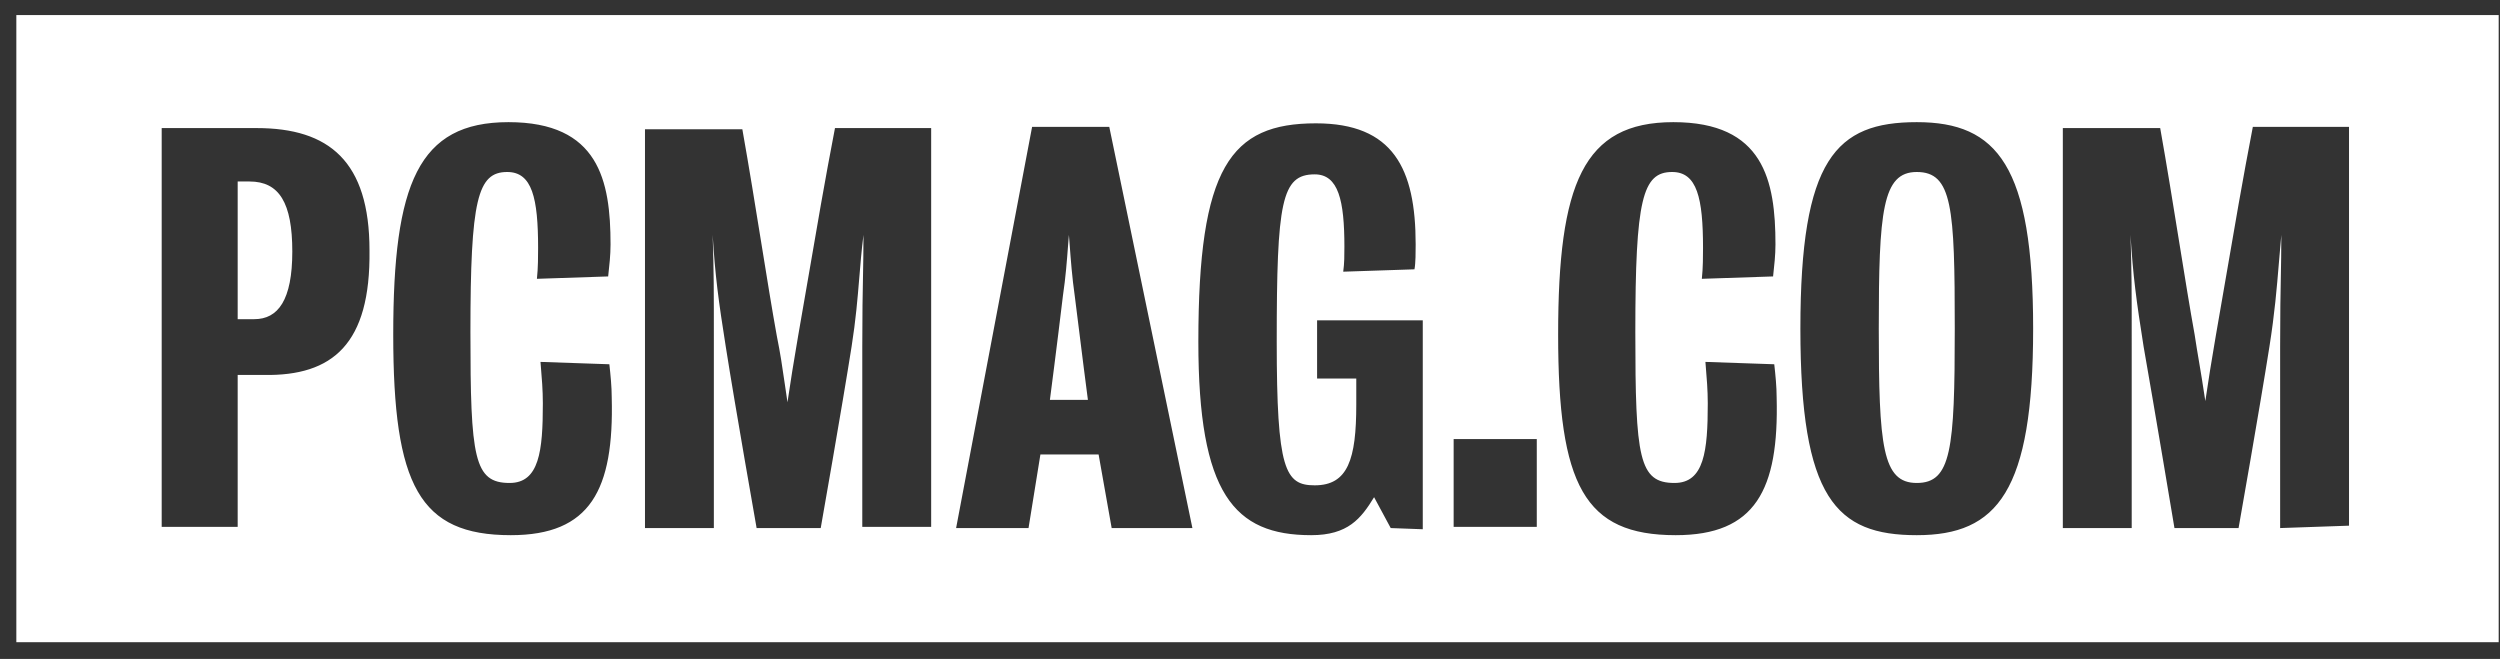
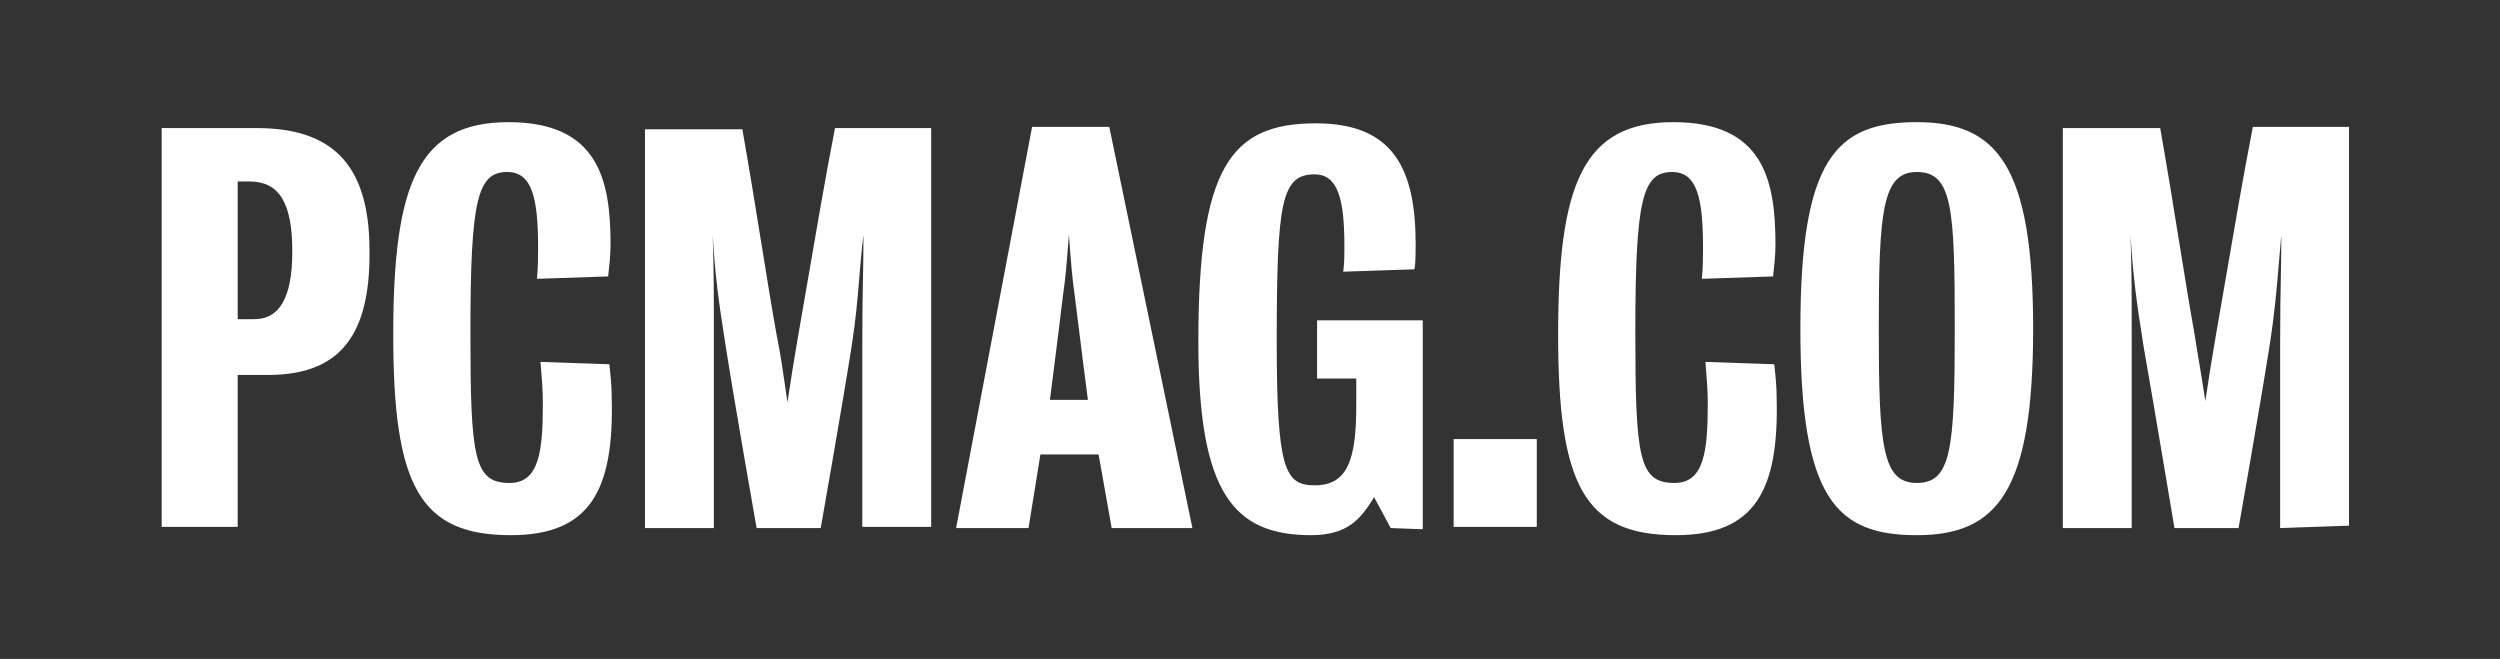
<svg xmlns="http://www.w3.org/2000/svg" width="129" height="34" viewBox="0 0 129 34" fill="none">
  <rect x="0" y="0" width="129" height="34" fill="#333333" stroke="none" />
-   <path fill-rule="evenodd" clip-rule="evenodd" d="M128.932 0.779H0.843V33.139H128.932V0.779ZM12.264 19.348H13.612C17.166 19.409 19.127 17.755 19.066 12.917C19.066 8.324 16.982 6.609 13.244 6.609H8.343V27.187H12.264V19.348ZM12.264 9.365H12.877C14.409 9.365 15.083 10.467 15.083 12.978C15.083 15.489 14.347 16.469 13.122 16.469H12.264V9.365ZM20.291 17.265C20.291 25.043 21.639 27.615 26.357 27.615C30.462 27.615 31.688 25.288 31.565 20.511C31.565 19.96 31.504 19.348 31.443 18.796L27.889 18.674C27.893 18.727 27.898 18.779 27.902 18.831C27.959 19.506 28.011 20.135 28.011 20.817C28.011 23.267 27.828 24.921 26.296 24.921C24.457 24.921 24.274 23.634 24.274 17.143C24.274 10.284 24.641 8.875 26.173 8.875C27.46 8.875 27.766 10.222 27.766 12.794V12.794C27.766 13.162 27.766 13.836 27.705 14.387L31.381 14.264L31.381 14.264C31.443 13.713 31.504 13.162 31.504 12.611C31.504 9.304 30.891 6.303 26.235 6.303C21.578 6.303 20.291 9.487 20.291 17.265ZM44.494 17.878V27.187H48.048V6.609H43.085C42.582 9.205 42.108 11.974 41.702 14.346C41.514 15.443 41.34 16.455 41.185 17.326C41.148 17.553 41.112 17.762 41.078 17.964C40.946 18.747 40.828 19.442 40.634 20.756C40.581 20.397 40.536 20.09 40.496 19.817C40.353 18.831 40.274 18.285 40.082 17.326C39.844 16.014 39.576 14.353 39.286 12.555C38.981 10.662 38.651 8.618 38.305 6.67H33.281V27.248H36.835V17.878C36.835 14.754 36.835 14.142 36.774 12.121C36.896 14.203 37.08 15.55 37.448 17.878C37.938 21.001 39.041 27.248 39.041 27.248H42.349C42.349 27.248 43.452 21.001 43.943 17.878C44.16 16.5 44.249 15.423 44.336 14.367C44.396 13.639 44.455 12.921 44.555 12.121C44.555 12.987 44.543 13.602 44.53 14.288C44.513 15.155 44.494 16.135 44.494 17.878ZM56.688 23.451L57.362 27.248H61.528L57.239 6.548H53.256L49.335 27.248H53.072L53.685 23.451H56.688ZM55.197 12.66C55.25 13.37 55.318 14.3 55.462 15.306C55.769 17.816 56.136 20.634 56.136 20.634H54.175C54.175 20.634 54.543 17.816 54.849 15.244C54.987 14.329 55.056 13.415 55.107 12.729C55.125 12.497 55.14 12.291 55.156 12.121C55.169 12.281 55.182 12.462 55.197 12.66ZM70.903 25.655L71.761 27.248L73.415 27.309V16.53H67.962V19.531H69.984V20.879C69.984 23.696 69.555 25.043 67.839 25.043C66.308 25.043 65.879 24.247 65.879 17.633C65.879 10.406 66.124 8.997 67.839 8.997C69.065 8.997 69.371 10.345 69.371 12.733C69.371 13.162 69.371 13.591 69.31 14.019L72.986 13.897C73.048 13.591 73.048 12.978 73.048 12.611C73.048 8.691 71.883 6.364 67.901 6.364C63.489 6.364 61.835 8.63 61.835 17.633C61.835 25.472 63.673 27.615 67.656 27.615C69.555 27.615 70.229 26.758 70.903 25.655ZM79.298 22.655H75.008V27.187H79.298V22.655ZM80.4 17.265C80.4 25.043 81.749 27.615 86.467 27.615C90.572 27.615 91.797 25.288 91.675 20.511C91.675 19.96 91.614 19.348 91.552 18.796L87.999 18.674C88.003 18.727 88.007 18.779 88.012 18.831C88.068 19.506 88.121 20.135 88.121 20.817C88.121 23.267 87.937 24.921 86.405 24.921C84.567 24.921 84.383 23.634 84.383 17.143C84.383 10.284 84.751 8.875 86.283 8.875C87.57 8.875 87.876 10.222 87.876 12.794V12.795C87.876 13.162 87.876 13.836 87.815 14.387L91.491 14.264C91.552 13.713 91.614 13.162 91.614 12.611C91.614 9.304 91.001 6.303 86.344 6.303C81.687 6.303 80.4 9.487 80.4 17.265ZM92.9 16.959C92.9 25.717 94.739 27.615 98.905 27.615C103.072 27.615 104.91 25.349 104.91 16.959C104.91 8.569 103.072 6.303 98.905 6.303C94.739 6.303 92.9 8.201 92.9 16.959ZM96.945 16.959C96.945 10.896 97.128 8.875 98.905 8.875C100.743 8.875 100.866 10.712 100.866 16.959C100.866 23.206 100.682 24.921 98.905 24.921C97.128 24.921 96.945 23.022 96.945 16.959ZM117.655 17.878V27.248L121.209 27.125V6.548H116.246C115.743 9.144 115.269 11.912 114.862 14.285C114.675 15.382 114.501 16.394 114.346 17.265C114.308 17.492 114.273 17.7 114.239 17.903C114.107 18.686 113.989 19.381 113.795 20.695C113.66 19.788 113.563 19.212 113.472 18.675C113.397 18.234 113.326 17.818 113.243 17.265C113.005 15.953 112.737 14.292 112.447 12.494C112.142 10.601 111.812 8.557 111.466 6.609H106.442V27.248H109.996V17.878C109.996 14.754 109.996 14.142 109.935 12.121C110.057 14.203 110.241 15.55 110.609 17.878C111.16 21.001 112.202 27.248 112.202 27.248H115.51C115.51 27.248 116.613 21.001 117.104 17.878C117.376 16.151 117.48 14.897 117.591 13.564C117.63 13.1 117.669 12.627 117.716 12.121C117.716 12.987 117.704 13.602 117.691 14.288C117.674 15.155 117.655 16.135 117.655 17.878Z" fill="#fff" />
+   <path fill-rule="evenodd" clip-rule="evenodd" d="M128.932 0.779V33.139H128.932V0.779ZM12.264 19.348H13.612C17.166 19.409 19.127 17.755 19.066 12.917C19.066 8.324 16.982 6.609 13.244 6.609H8.343V27.187H12.264V19.348ZM12.264 9.365H12.877C14.409 9.365 15.083 10.467 15.083 12.978C15.083 15.489 14.347 16.469 13.122 16.469H12.264V9.365ZM20.291 17.265C20.291 25.043 21.639 27.615 26.357 27.615C30.462 27.615 31.688 25.288 31.565 20.511C31.565 19.96 31.504 19.348 31.443 18.796L27.889 18.674C27.893 18.727 27.898 18.779 27.902 18.831C27.959 19.506 28.011 20.135 28.011 20.817C28.011 23.267 27.828 24.921 26.296 24.921C24.457 24.921 24.274 23.634 24.274 17.143C24.274 10.284 24.641 8.875 26.173 8.875C27.46 8.875 27.766 10.222 27.766 12.794V12.794C27.766 13.162 27.766 13.836 27.705 14.387L31.381 14.264L31.381 14.264C31.443 13.713 31.504 13.162 31.504 12.611C31.504 9.304 30.891 6.303 26.235 6.303C21.578 6.303 20.291 9.487 20.291 17.265ZM44.494 17.878V27.187H48.048V6.609H43.085C42.582 9.205 42.108 11.974 41.702 14.346C41.514 15.443 41.34 16.455 41.185 17.326C41.148 17.553 41.112 17.762 41.078 17.964C40.946 18.747 40.828 19.442 40.634 20.756C40.581 20.397 40.536 20.09 40.496 19.817C40.353 18.831 40.274 18.285 40.082 17.326C39.844 16.014 39.576 14.353 39.286 12.555C38.981 10.662 38.651 8.618 38.305 6.67H33.281V27.248H36.835V17.878C36.835 14.754 36.835 14.142 36.774 12.121C36.896 14.203 37.08 15.55 37.448 17.878C37.938 21.001 39.041 27.248 39.041 27.248H42.349C42.349 27.248 43.452 21.001 43.943 17.878C44.16 16.5 44.249 15.423 44.336 14.367C44.396 13.639 44.455 12.921 44.555 12.121C44.555 12.987 44.543 13.602 44.53 14.288C44.513 15.155 44.494 16.135 44.494 17.878ZM56.688 23.451L57.362 27.248H61.528L57.239 6.548H53.256L49.335 27.248H53.072L53.685 23.451H56.688ZM55.197 12.66C55.25 13.37 55.318 14.3 55.462 15.306C55.769 17.816 56.136 20.634 56.136 20.634H54.175C54.175 20.634 54.543 17.816 54.849 15.244C54.987 14.329 55.056 13.415 55.107 12.729C55.125 12.497 55.14 12.291 55.156 12.121C55.169 12.281 55.182 12.462 55.197 12.66ZM70.903 25.655L71.761 27.248L73.415 27.309V16.53H67.962V19.531H69.984V20.879C69.984 23.696 69.555 25.043 67.839 25.043C66.308 25.043 65.879 24.247 65.879 17.633C65.879 10.406 66.124 8.997 67.839 8.997C69.065 8.997 69.371 10.345 69.371 12.733C69.371 13.162 69.371 13.591 69.31 14.019L72.986 13.897C73.048 13.591 73.048 12.978 73.048 12.611C73.048 8.691 71.883 6.364 67.901 6.364C63.489 6.364 61.835 8.63 61.835 17.633C61.835 25.472 63.673 27.615 67.656 27.615C69.555 27.615 70.229 26.758 70.903 25.655ZM79.298 22.655H75.008V27.187H79.298V22.655ZM80.4 17.265C80.4 25.043 81.749 27.615 86.467 27.615C90.572 27.615 91.797 25.288 91.675 20.511C91.675 19.96 91.614 19.348 91.552 18.796L87.999 18.674C88.003 18.727 88.007 18.779 88.012 18.831C88.068 19.506 88.121 20.135 88.121 20.817C88.121 23.267 87.937 24.921 86.405 24.921C84.567 24.921 84.383 23.634 84.383 17.143C84.383 10.284 84.751 8.875 86.283 8.875C87.57 8.875 87.876 10.222 87.876 12.794V12.795C87.876 13.162 87.876 13.836 87.815 14.387L91.491 14.264C91.552 13.713 91.614 13.162 91.614 12.611C91.614 9.304 91.001 6.303 86.344 6.303C81.687 6.303 80.4 9.487 80.4 17.265ZM92.9 16.959C92.9 25.717 94.739 27.615 98.905 27.615C103.072 27.615 104.91 25.349 104.91 16.959C104.91 8.569 103.072 6.303 98.905 6.303C94.739 6.303 92.9 8.201 92.9 16.959ZM96.945 16.959C96.945 10.896 97.128 8.875 98.905 8.875C100.743 8.875 100.866 10.712 100.866 16.959C100.866 23.206 100.682 24.921 98.905 24.921C97.128 24.921 96.945 23.022 96.945 16.959ZM117.655 17.878V27.248L121.209 27.125V6.548H116.246C115.743 9.144 115.269 11.912 114.862 14.285C114.675 15.382 114.501 16.394 114.346 17.265C114.308 17.492 114.273 17.7 114.239 17.903C114.107 18.686 113.989 19.381 113.795 20.695C113.66 19.788 113.563 19.212 113.472 18.675C113.397 18.234 113.326 17.818 113.243 17.265C113.005 15.953 112.737 14.292 112.447 12.494C112.142 10.601 111.812 8.557 111.466 6.609H106.442V27.248H109.996V17.878C109.996 14.754 109.996 14.142 109.935 12.121C110.057 14.203 110.241 15.55 110.609 17.878C111.16 21.001 112.202 27.248 112.202 27.248H115.51C115.51 27.248 116.613 21.001 117.104 17.878C117.376 16.151 117.48 14.897 117.591 13.564C117.63 13.1 117.669 12.627 117.716 12.121C117.716 12.987 117.704 13.602 117.691 14.288C117.674 15.155 117.655 16.135 117.655 17.878Z" fill="#fff" />
</svg>